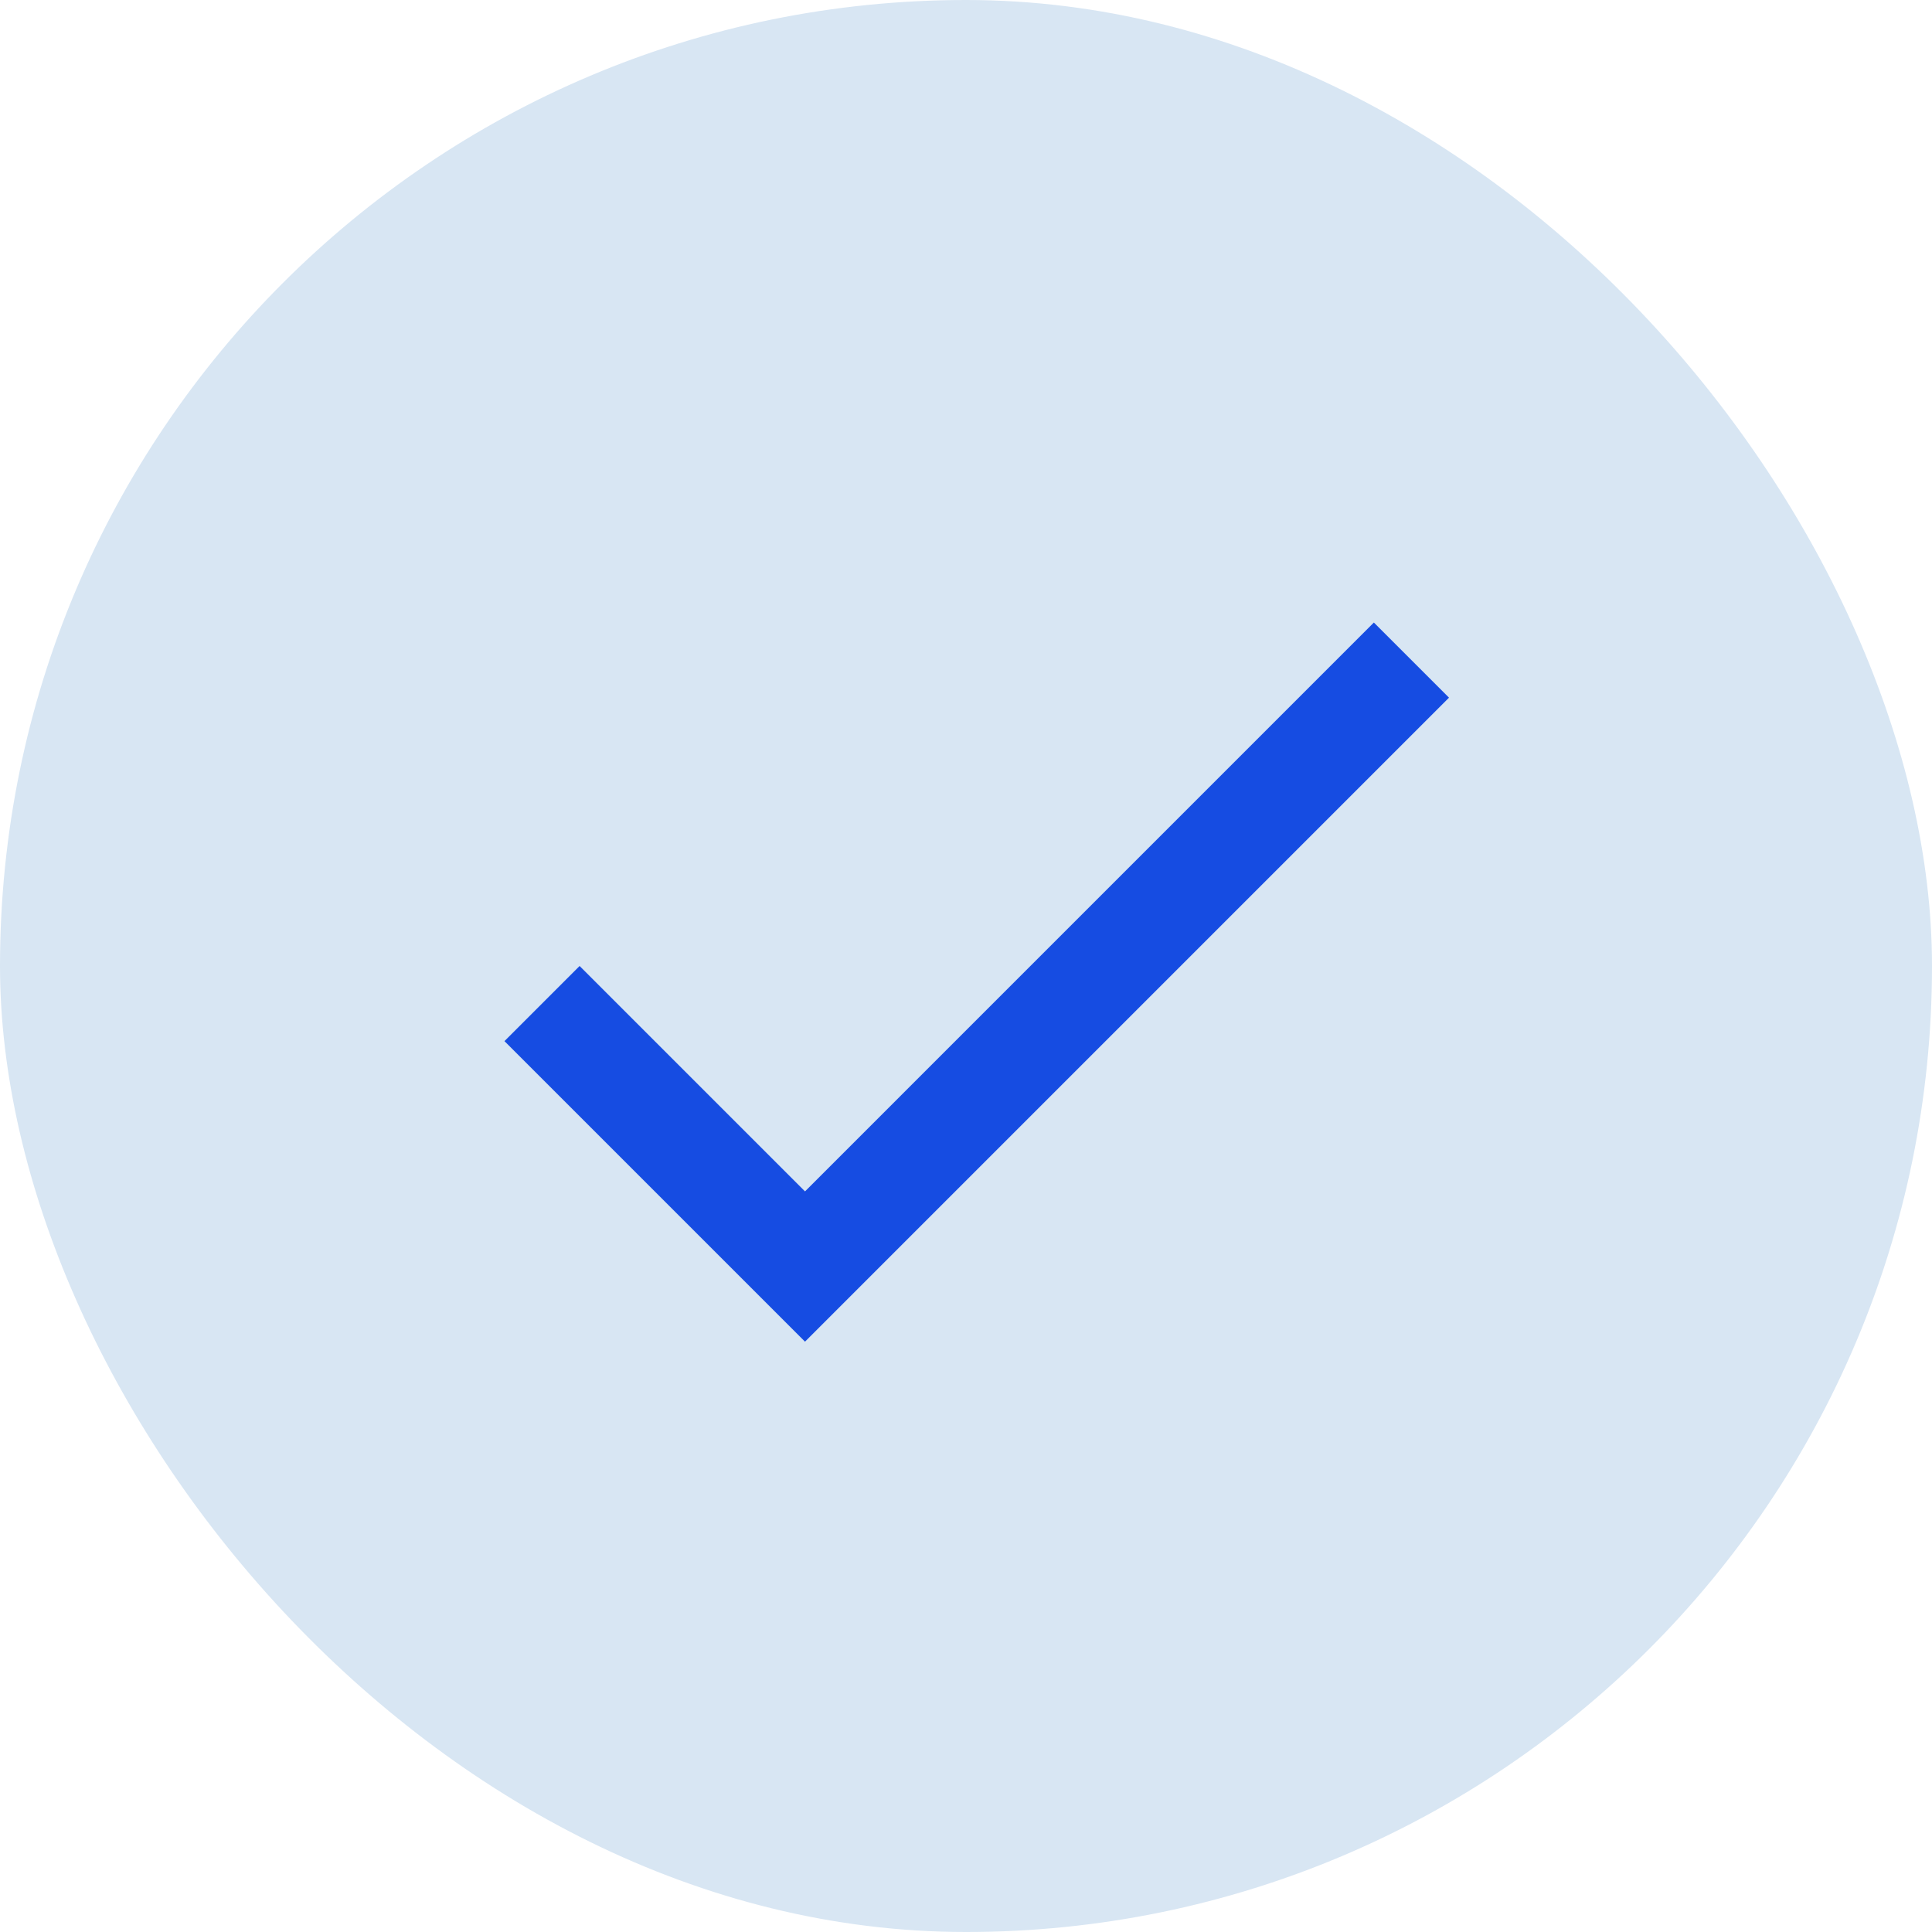
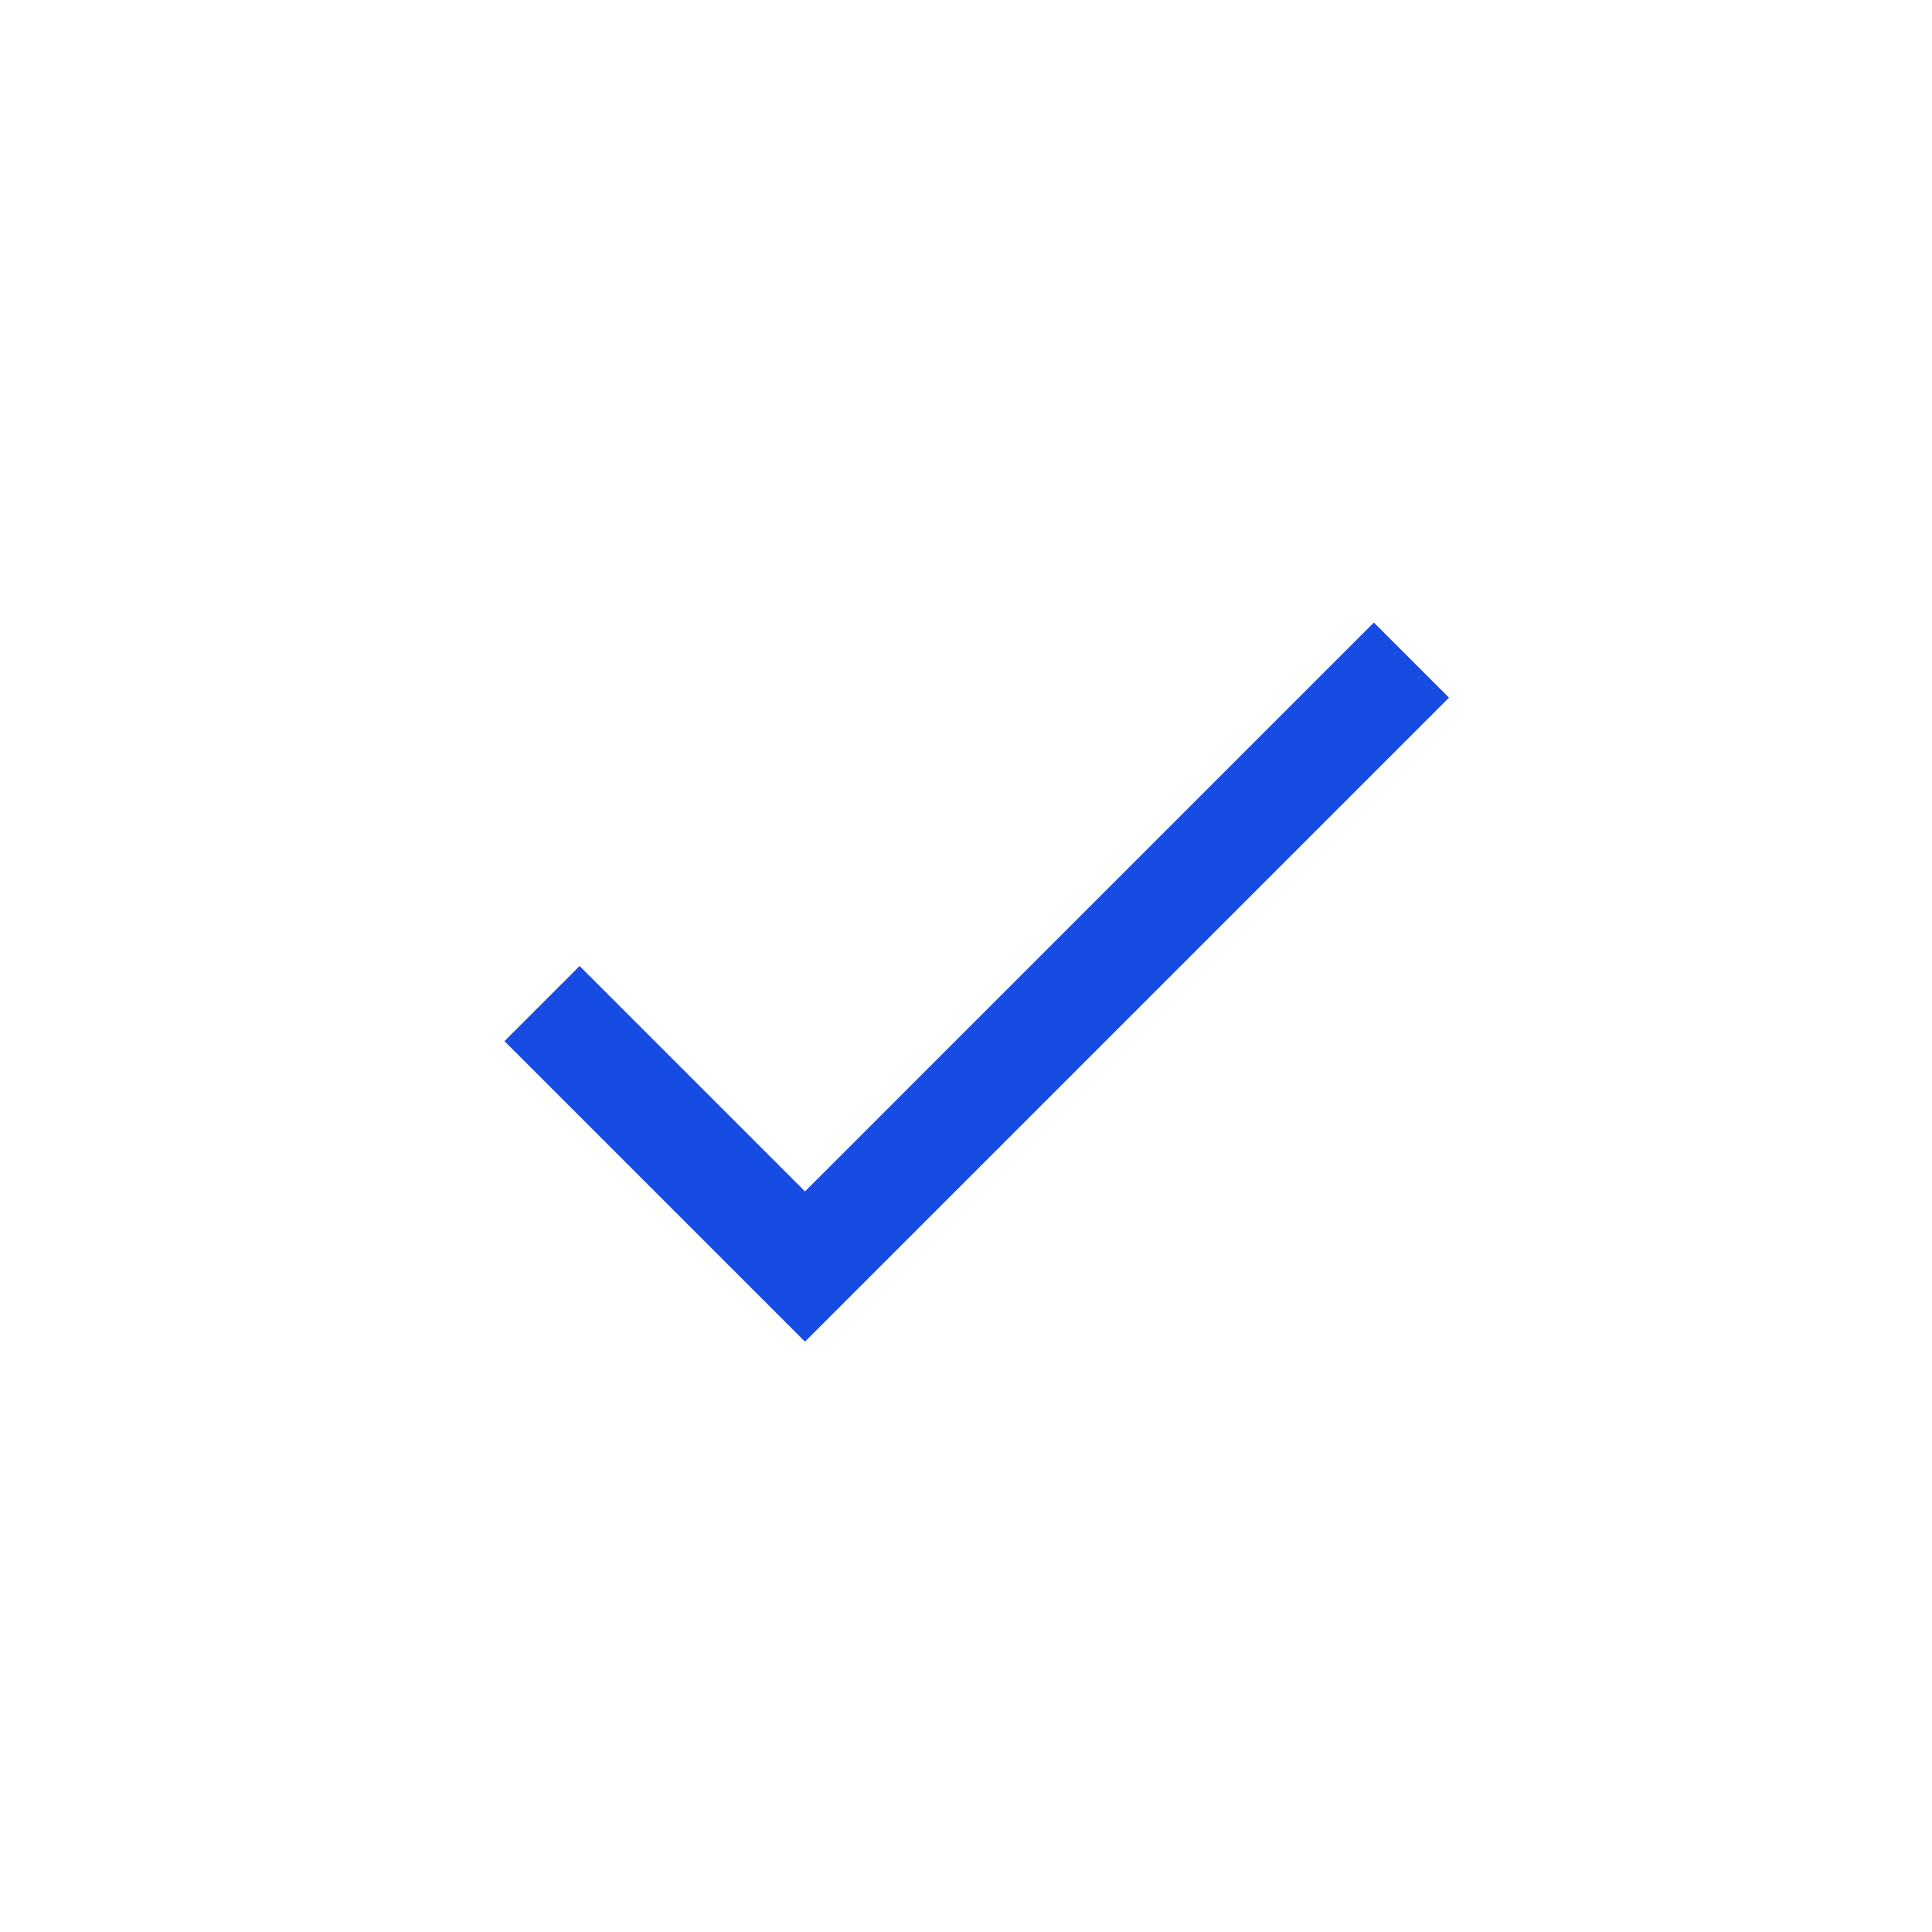
<svg xmlns="http://www.w3.org/2000/svg" id="checkbox-blue" width="36" height="36" viewBox="0 0 36 36">
-   <rect id="Rectangle_3429" data-name="Rectangle 3429" width="36" height="36" rx="18" fill="#d8e6f3" />
  <g id="done_black_24dp" transform="translate(6 6)">
-     <path id="Path_23387" data-name="Path 23387" d="M0,0H24V24H0Z" fill="none" />
+     <path id="Path_23387" data-name="Path 23387" d="M0,0V24H0Z" fill="none" />
    <path id="Path_23388" data-name="Path 23388" d="M9,16.2,4.8,12,3.4,13.4,9,19,21,7,19.6,5.6Z" fill="#164ce2" />
  </g>
</svg>